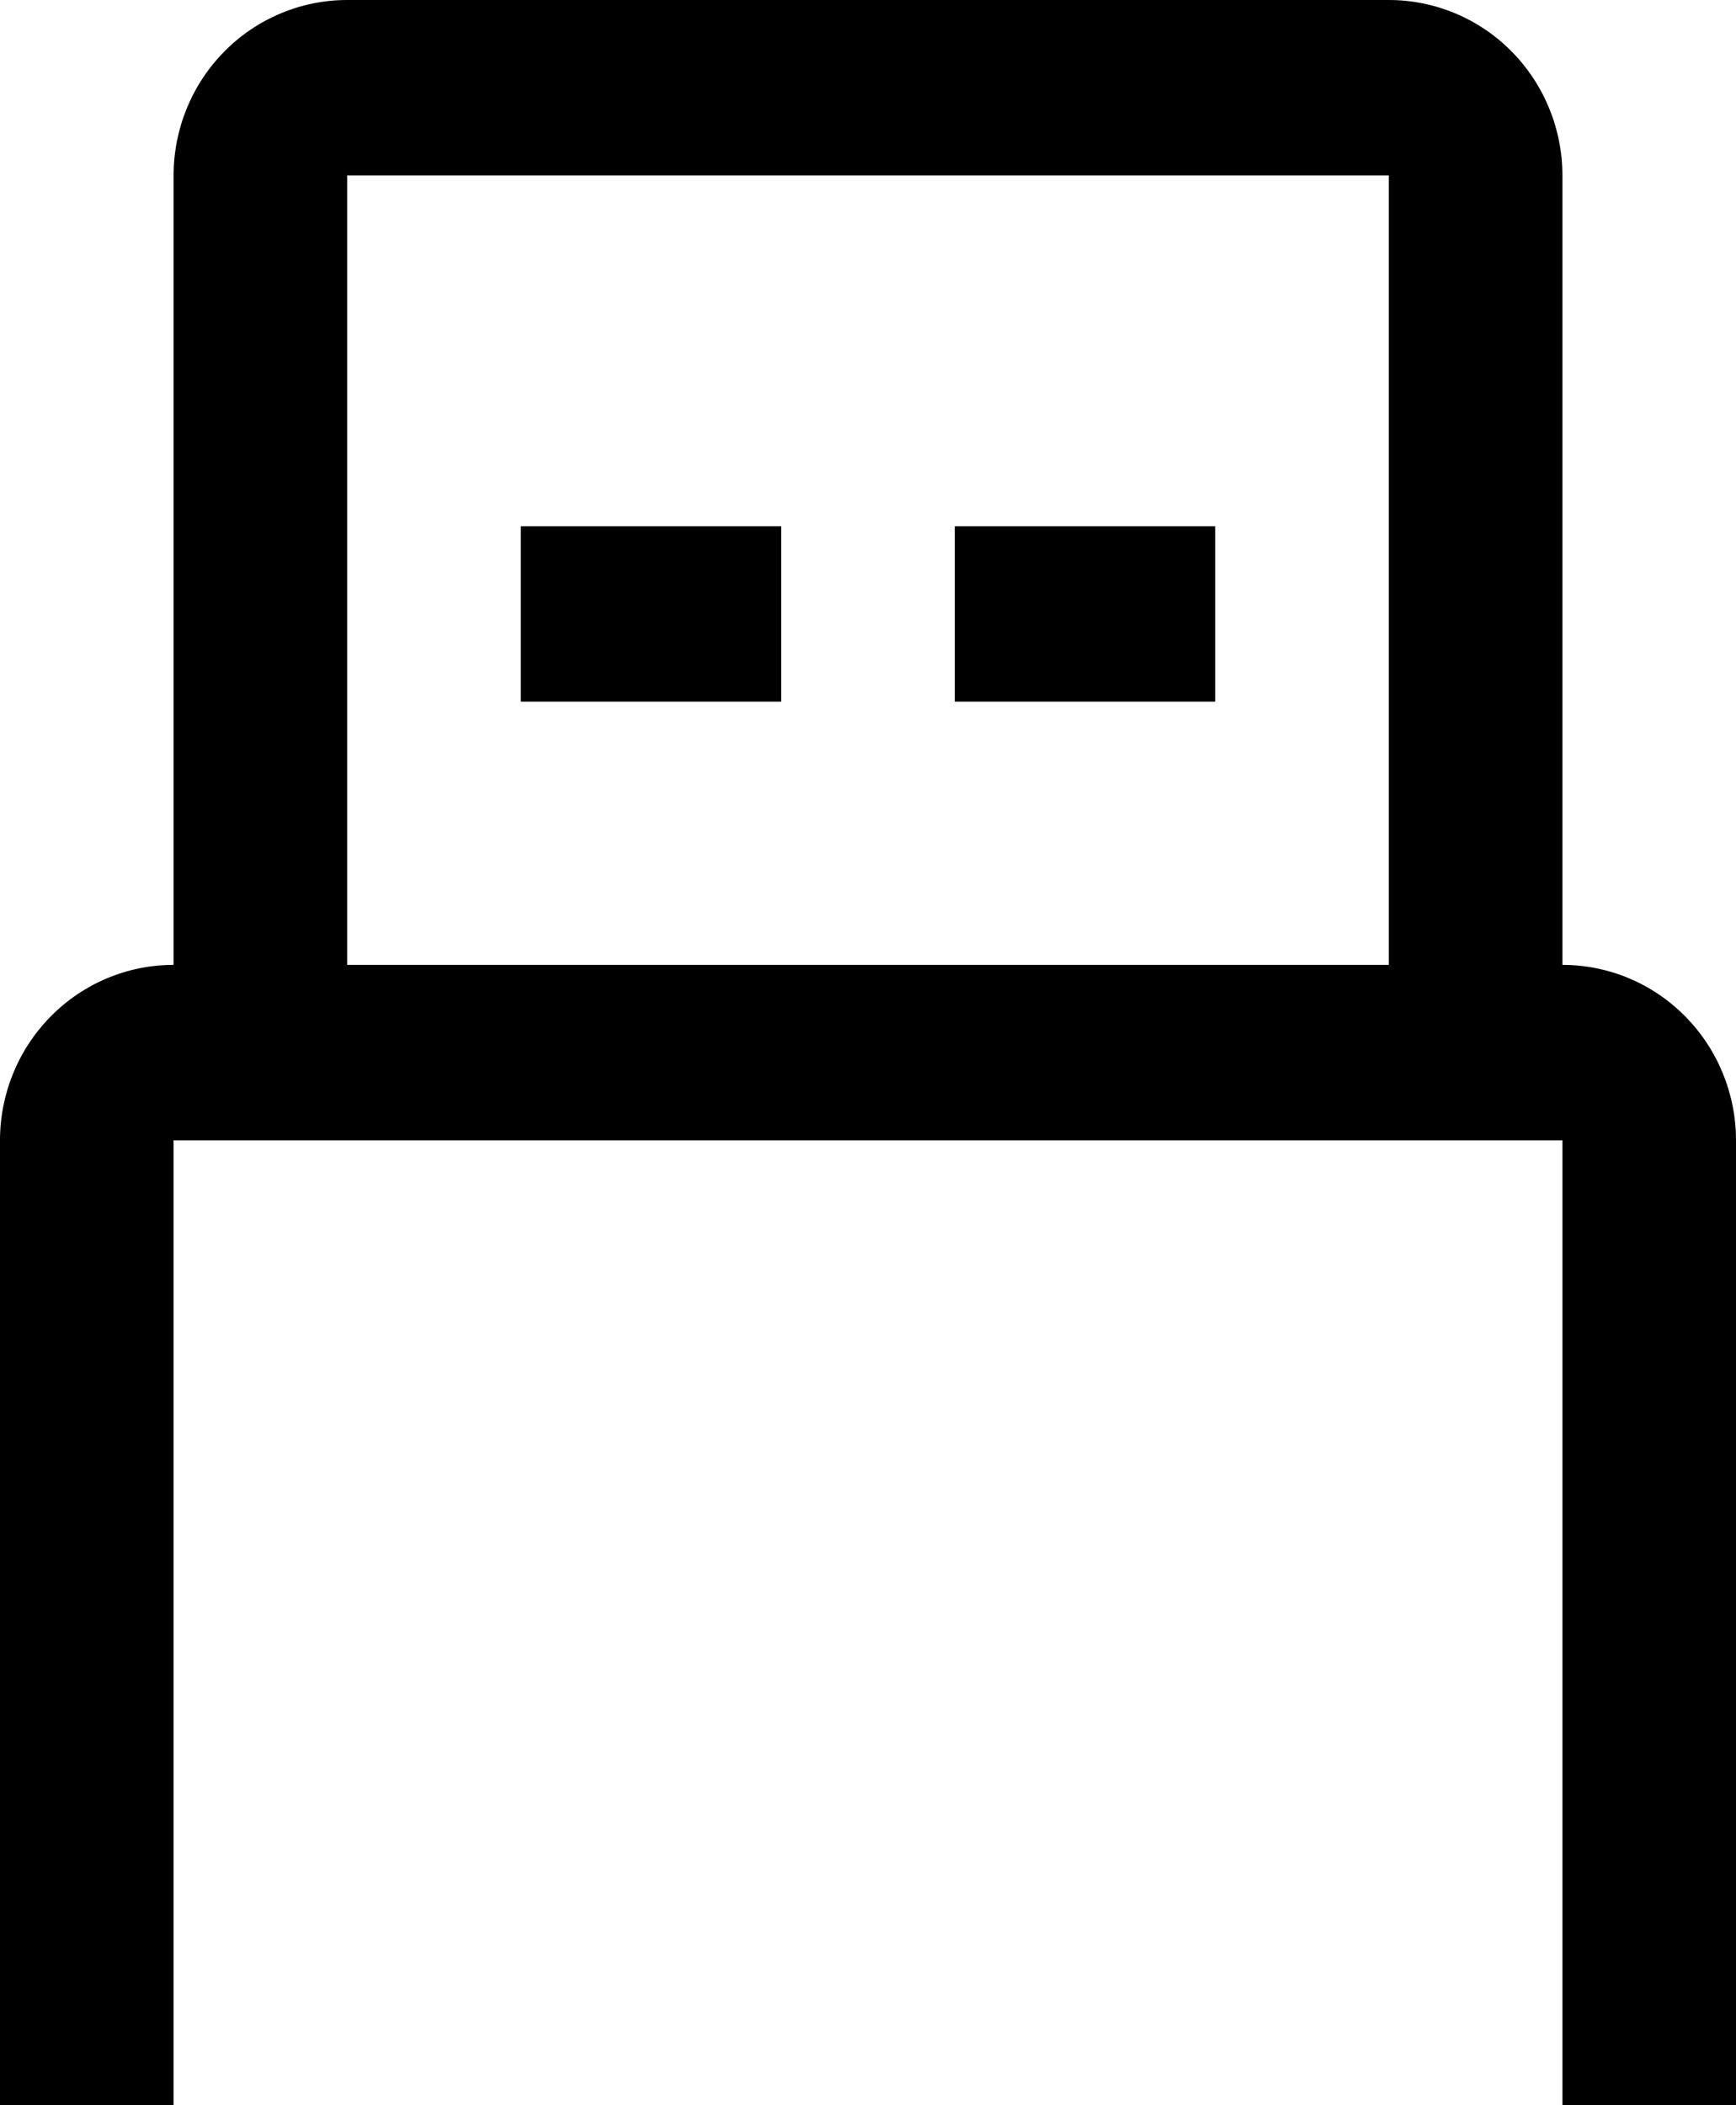
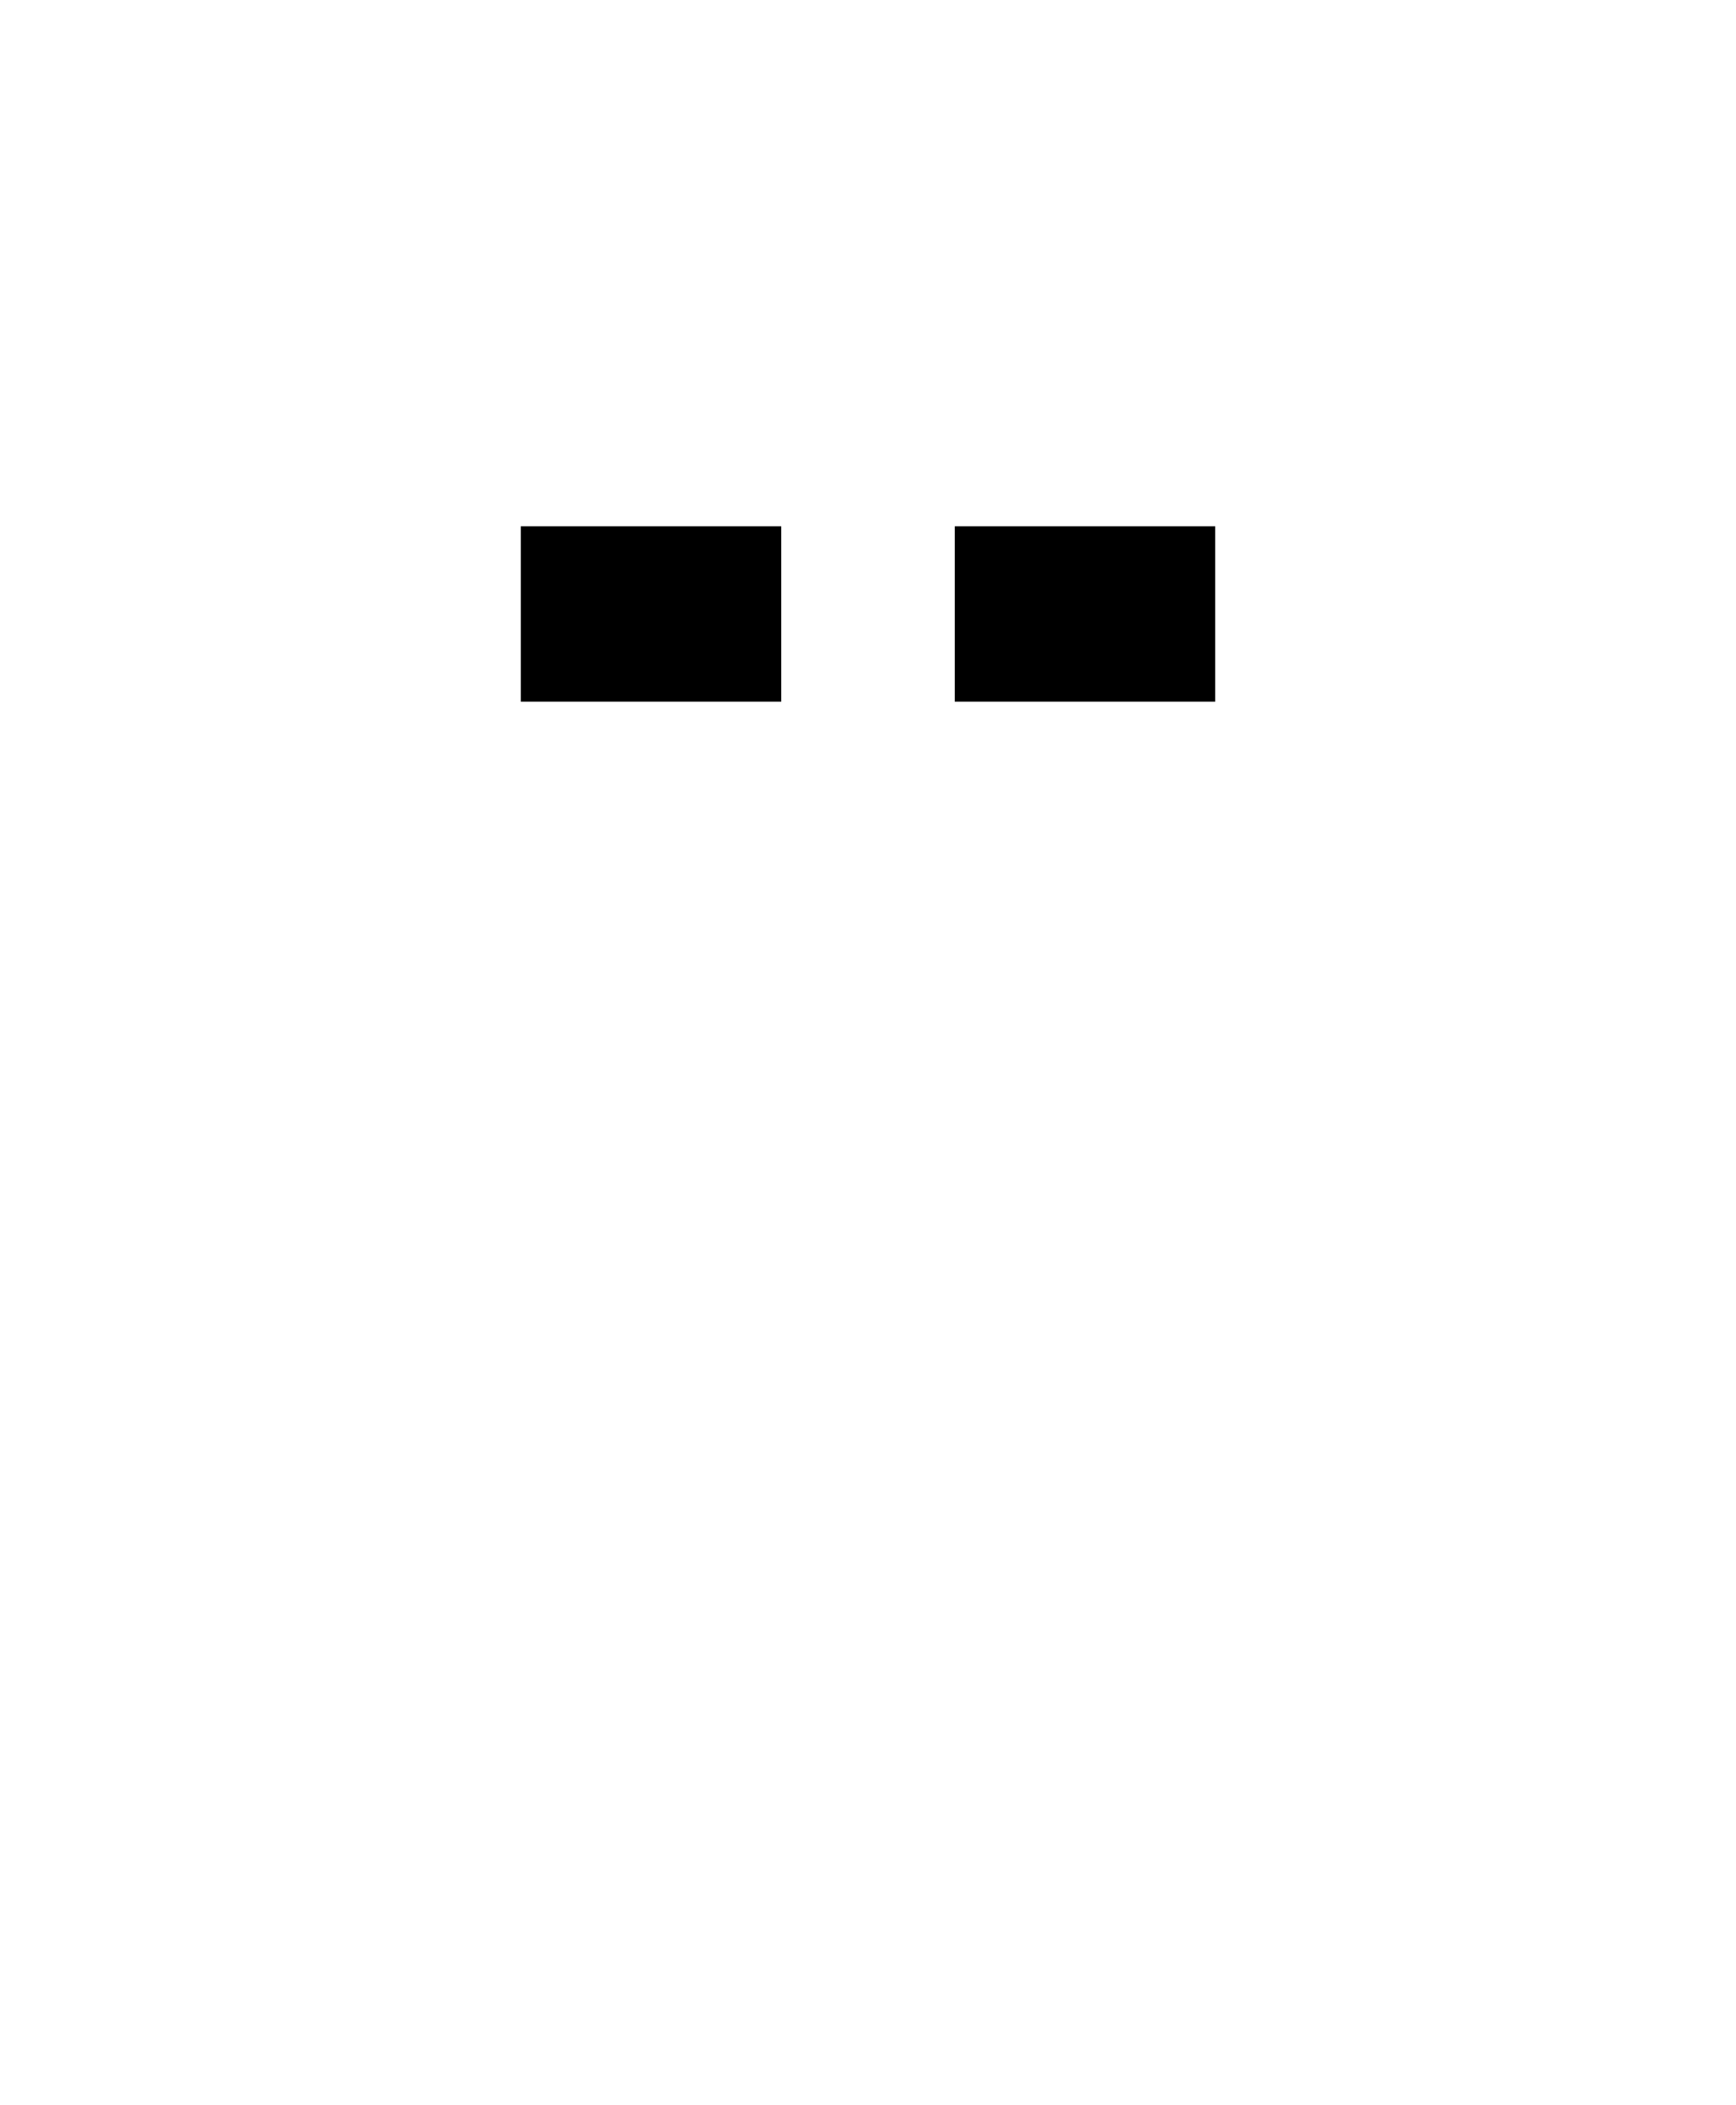
<svg xmlns="http://www.w3.org/2000/svg" fill="none" viewBox="0 0 33 40" height="40" width="33">
-   <path fill="black" d="M29.7 18.333V3.333C29.7 2.449 29.352 1.601 28.733 0.976C28.115 0.351 27.275 0 26.4 0H6.6C5.725 0 4.885 0.351 4.267 0.976C3.648 1.601 3.3 2.449 3.3 3.333V18.333C2.425 18.333 1.585 18.684 0.967 19.31C0.348 19.935 0 20.783 0 21.667V40H3.3V21.667H29.7V40H33V21.667C33 20.783 32.652 19.935 32.033 19.31C31.415 18.684 30.575 18.333 29.7 18.333ZM6.6 3.333H26.4V18.333H6.6V3.333Z" />
  <path fill="black" d="M9.9 10H14.85V13.333H9.9V10ZM18.15 10H23.1V13.333H18.15V10Z" />
</svg>